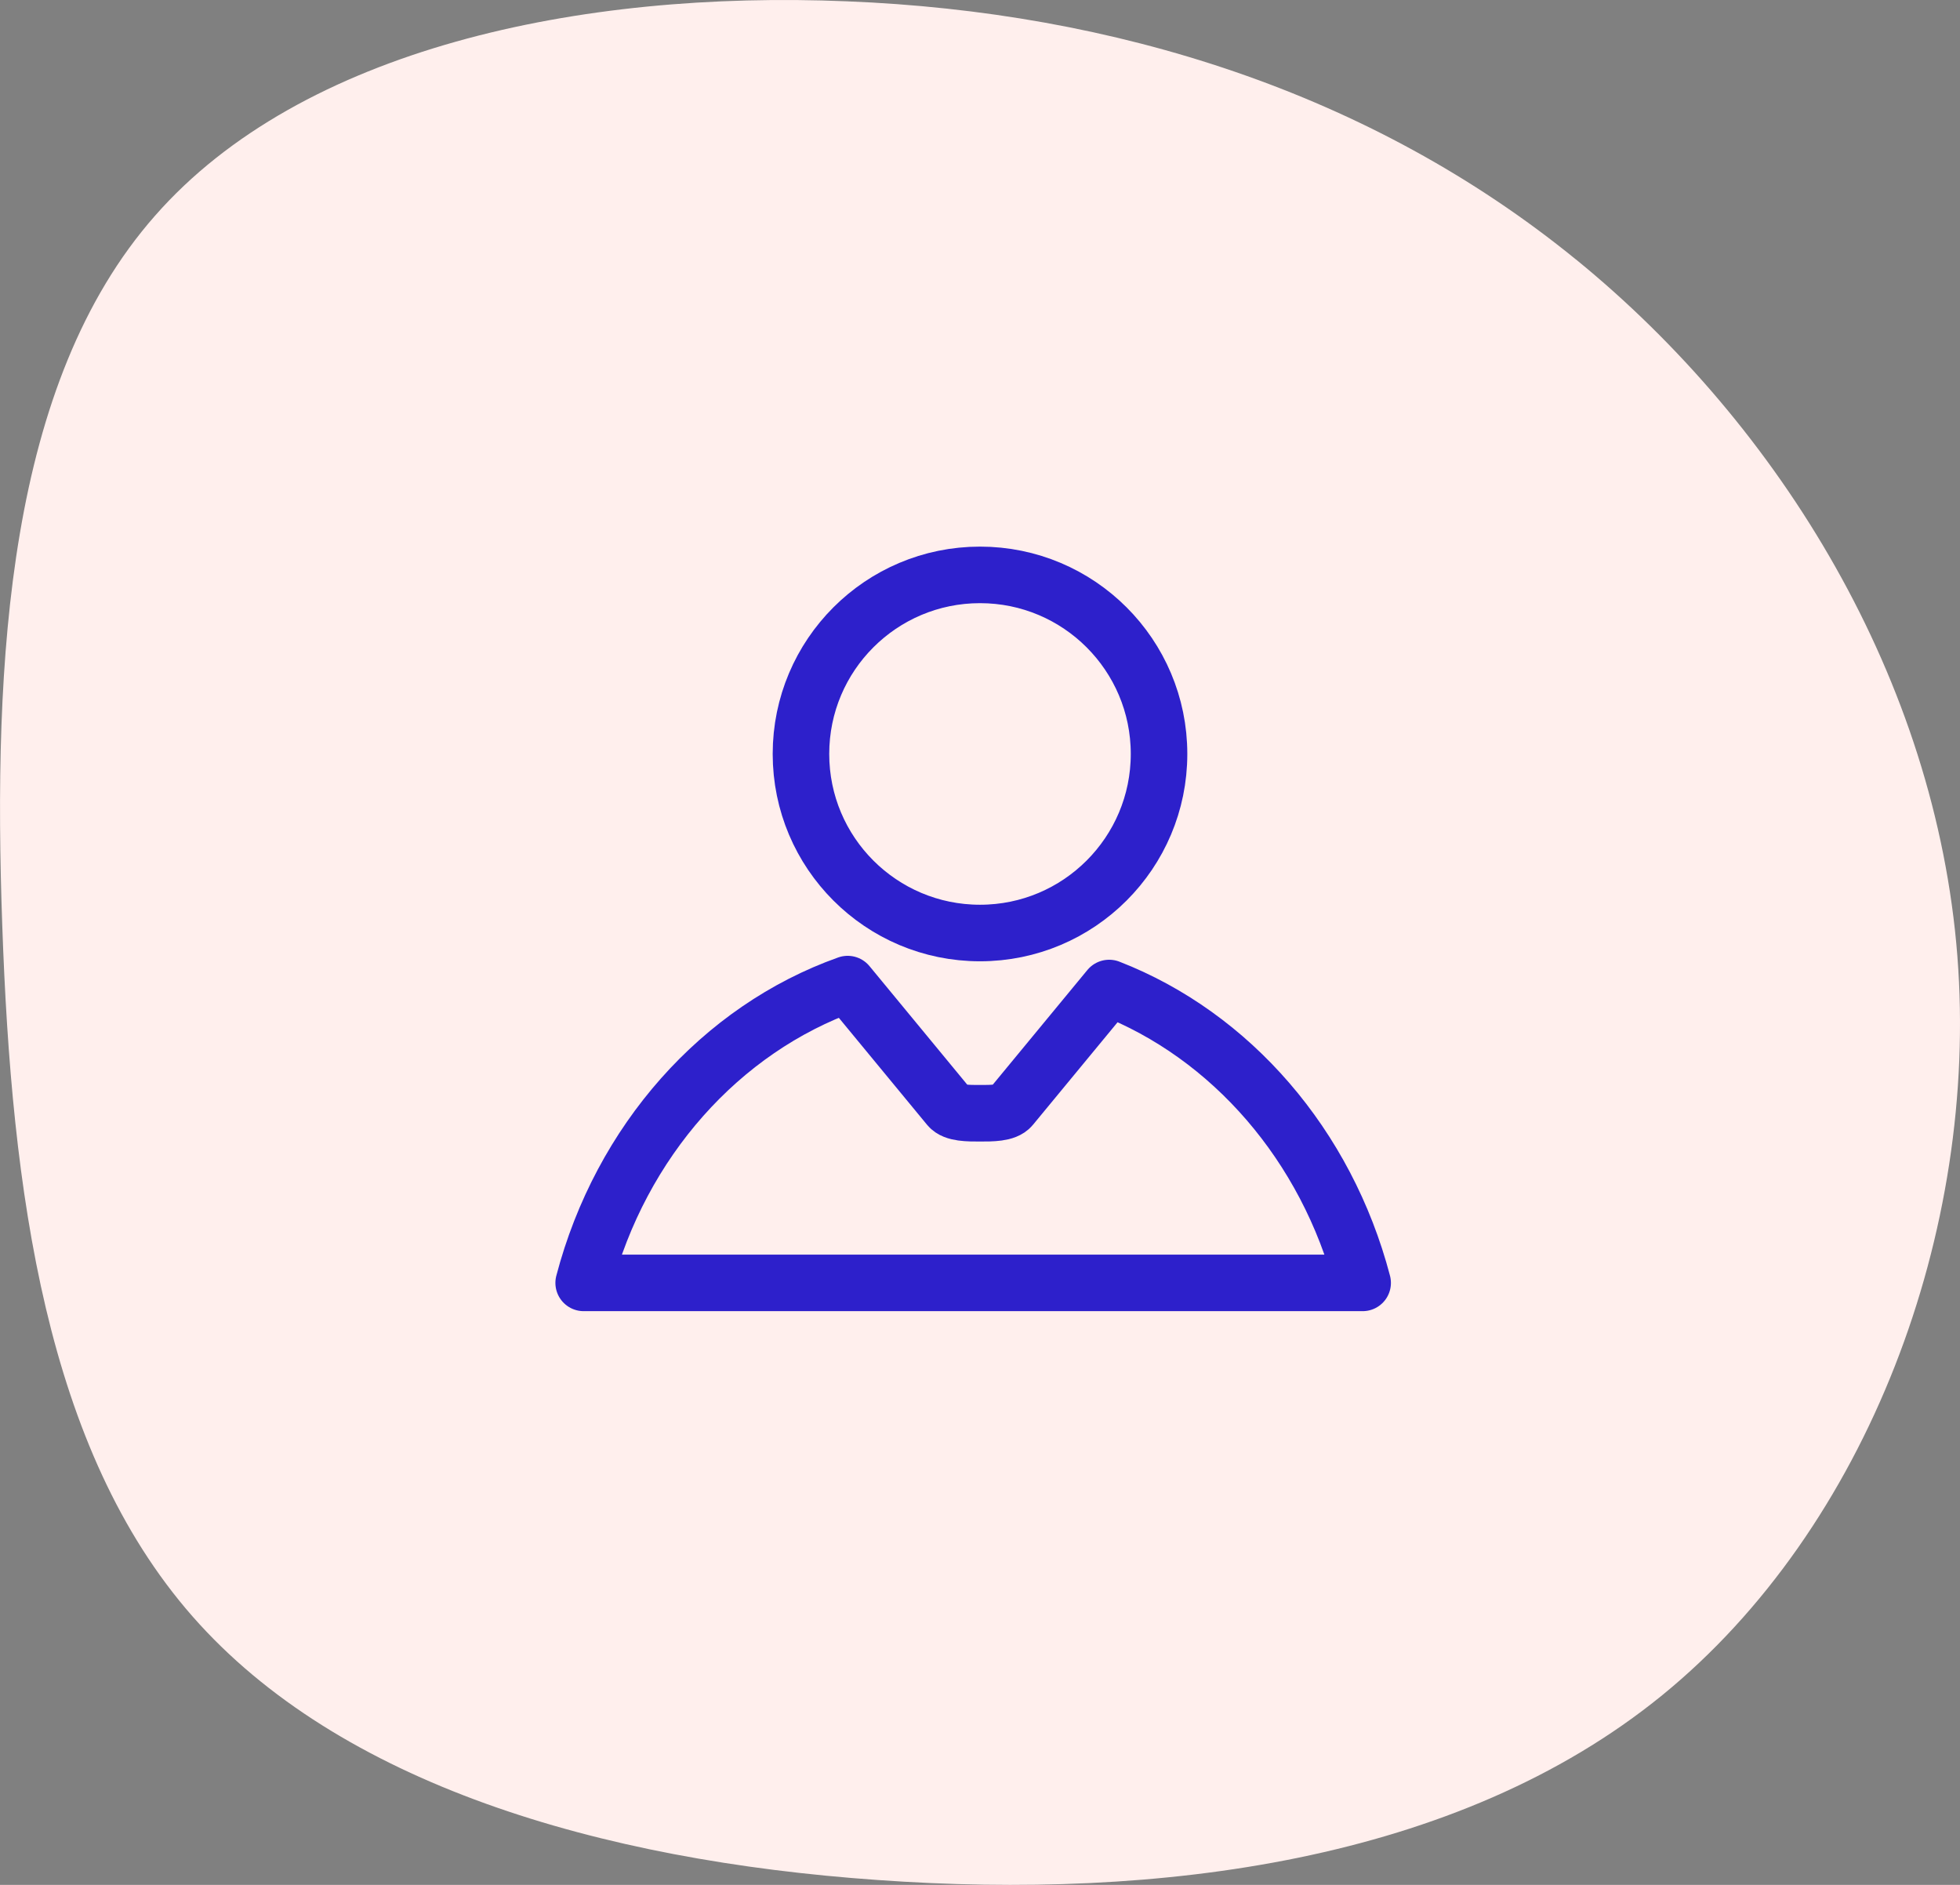
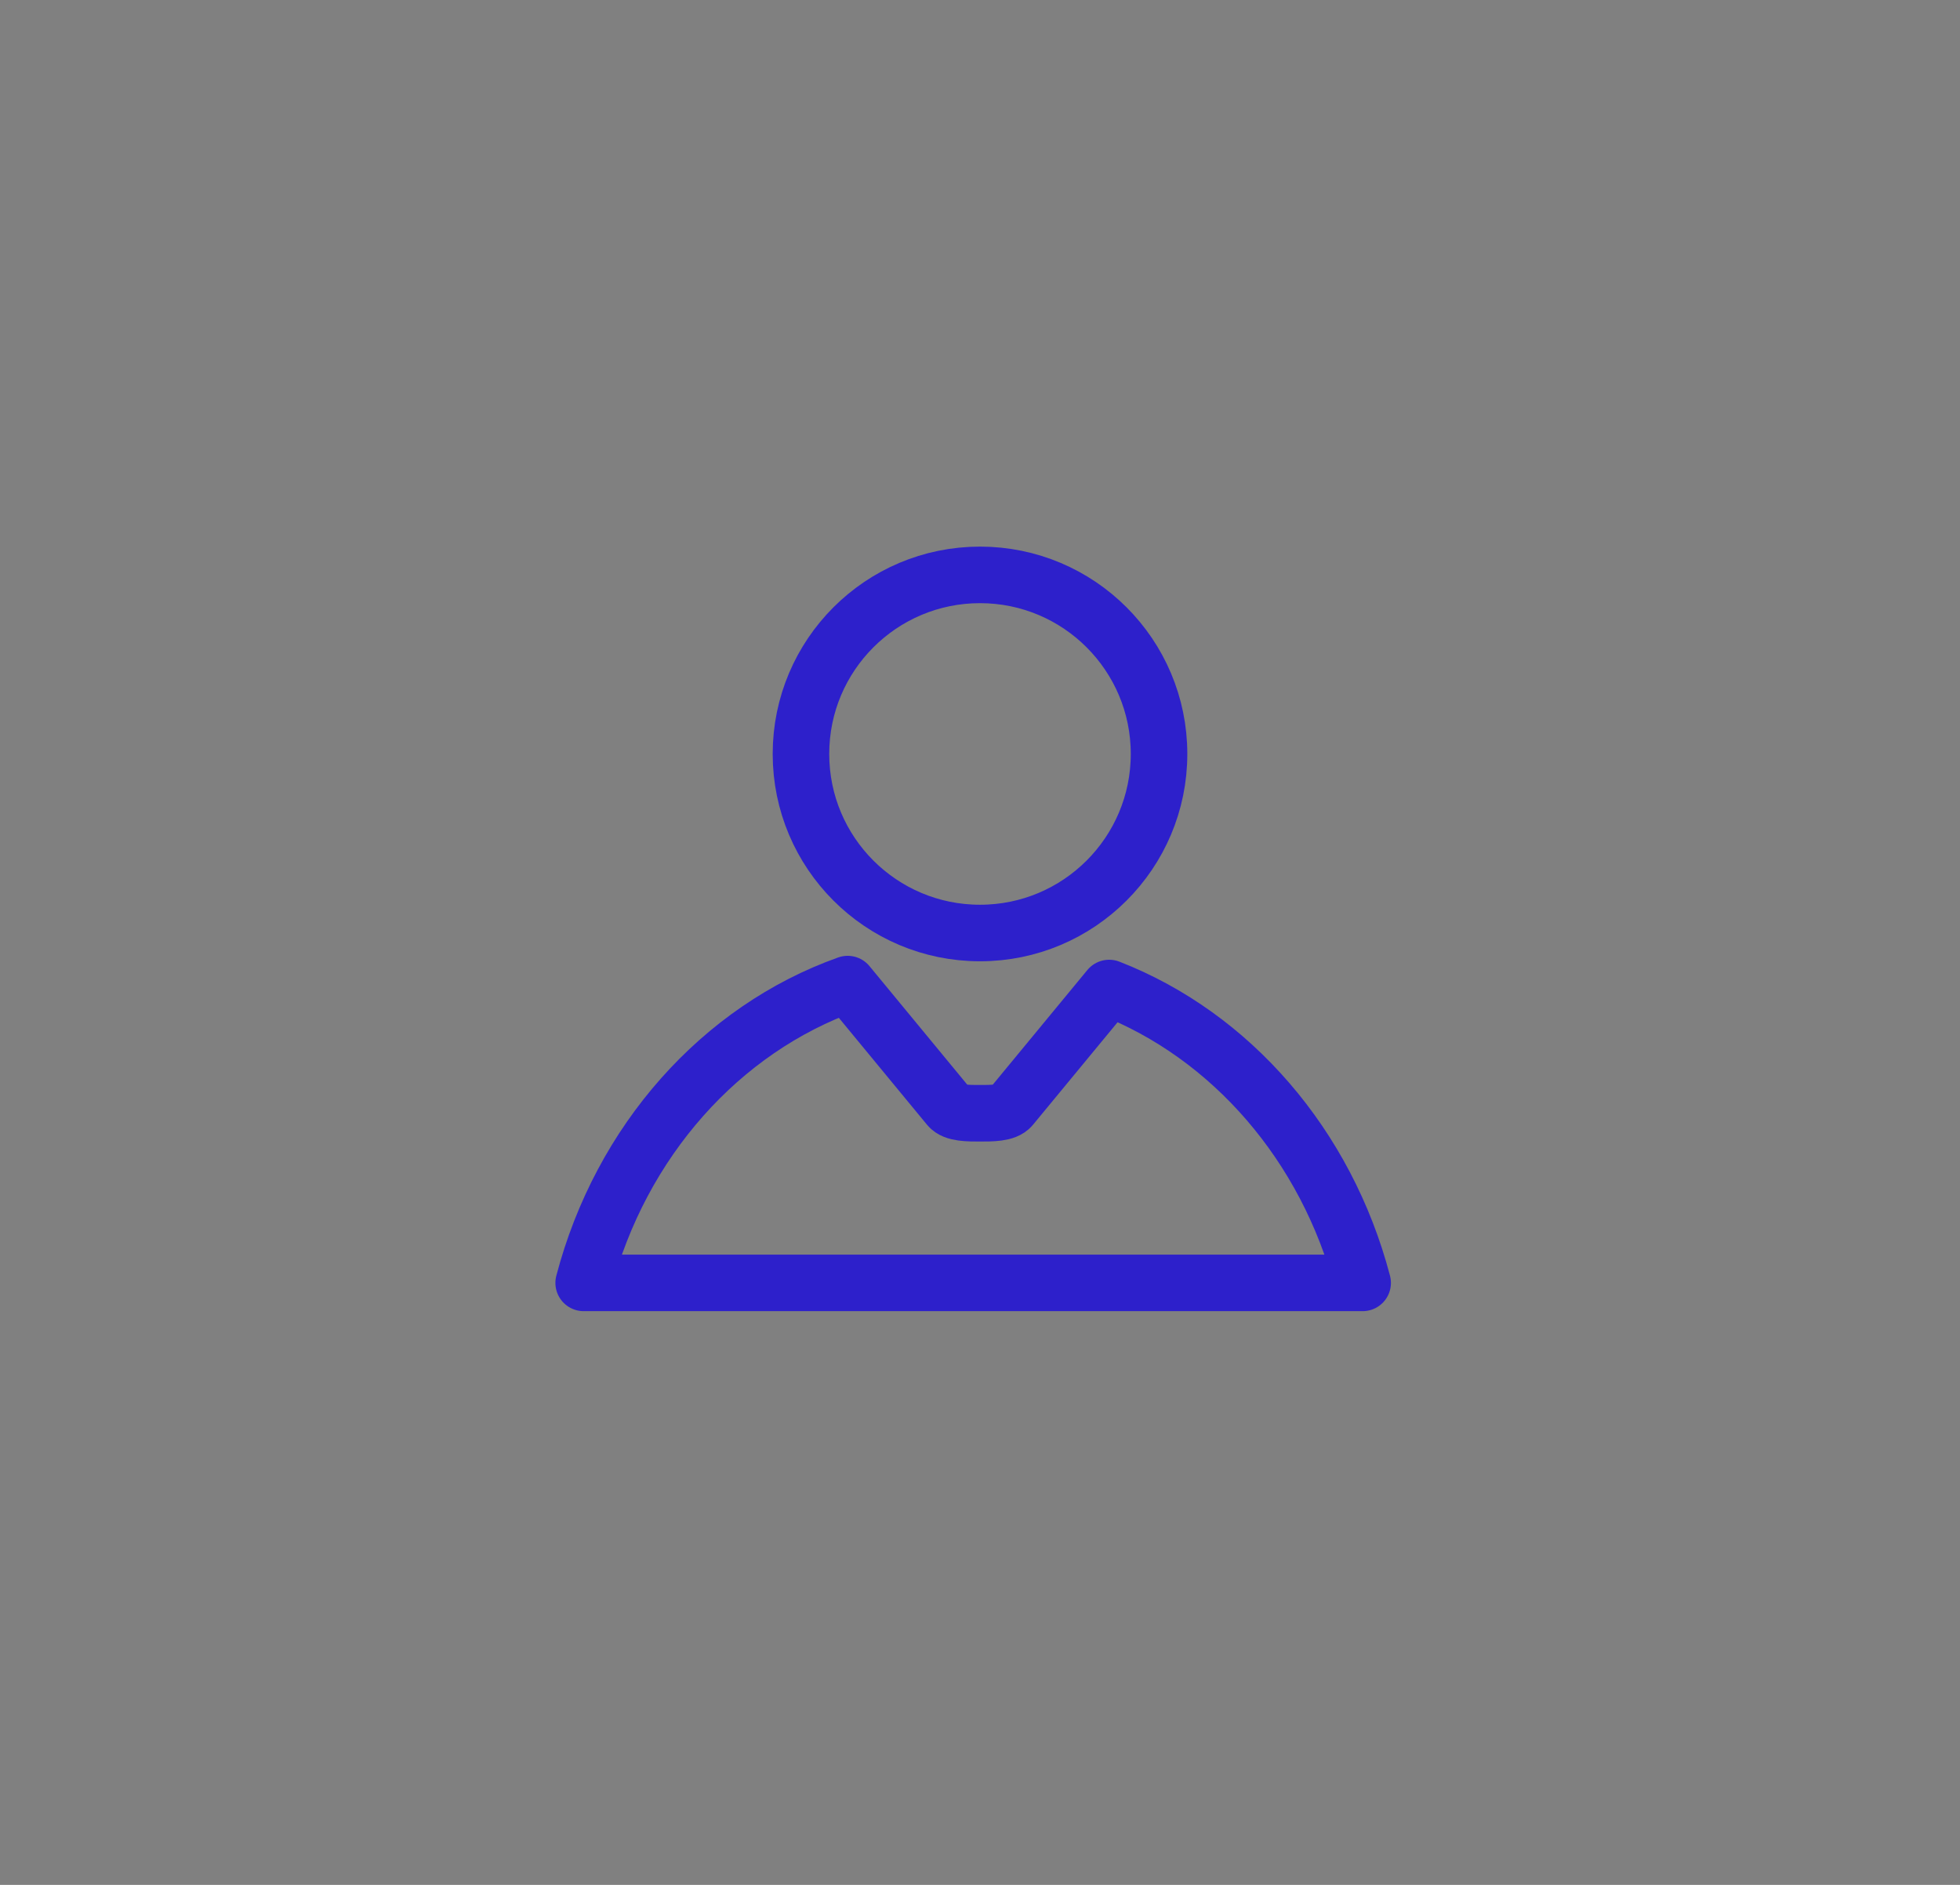
<svg xmlns="http://www.w3.org/2000/svg" viewBox="0 0 52 50" width="52" height="50">
  <rect x="0" y="0" width="52" height="50" fill="#808080" stroke="none" />
  <g fill="none" fill-rule="evenodd">
-     <path d="M41.812 6.883c5.444 4.435 9.546 11.172 10.118 18.476.572 7.305-2.387 15.175-7.831 19.61-5.445 4.434-13.387 5.432-20.808 4.902-7.409-.517-14.295-2.562-18.186-6.996C1.215 38.44.307 31.617.06 24.546-.19 17.476.208 10.16 4.11 5.726 8 1.29 15.385-.261 22.47.035c7.097.283 13.896 2.414 19.34 6.848z" fill="#FFEFED" />
    <g transform="translate(16 16)" fill-rule="nonzero" stroke="#2D20CB" stroke-linecap="round" stroke-linejoin="round" stroke-width="1.5">
      <circle cx="10" cy="4" r="4.75" />
-       <path d="M6.489 10.105C3.122 11.302.472 14.273-.515 18.031h20.667c-.96-3.653-3.492-6.564-6.725-7.822l-2.601 3.152c-.144.174-.518.17-.826.17-.308 0-.682.004-.825-.17l-2.686-3.256z" />
+       <path d="M6.489 10.105C3.122 11.302.472 14.273-.515 18.031h20.667c-.96-3.653-3.492-6.564-6.725-7.822l-2.601 3.152c-.144.174-.518.17-.826.17-.308 0-.682.004-.825-.17l-2.686-3.256" />
    </g>
  </g>
</svg>